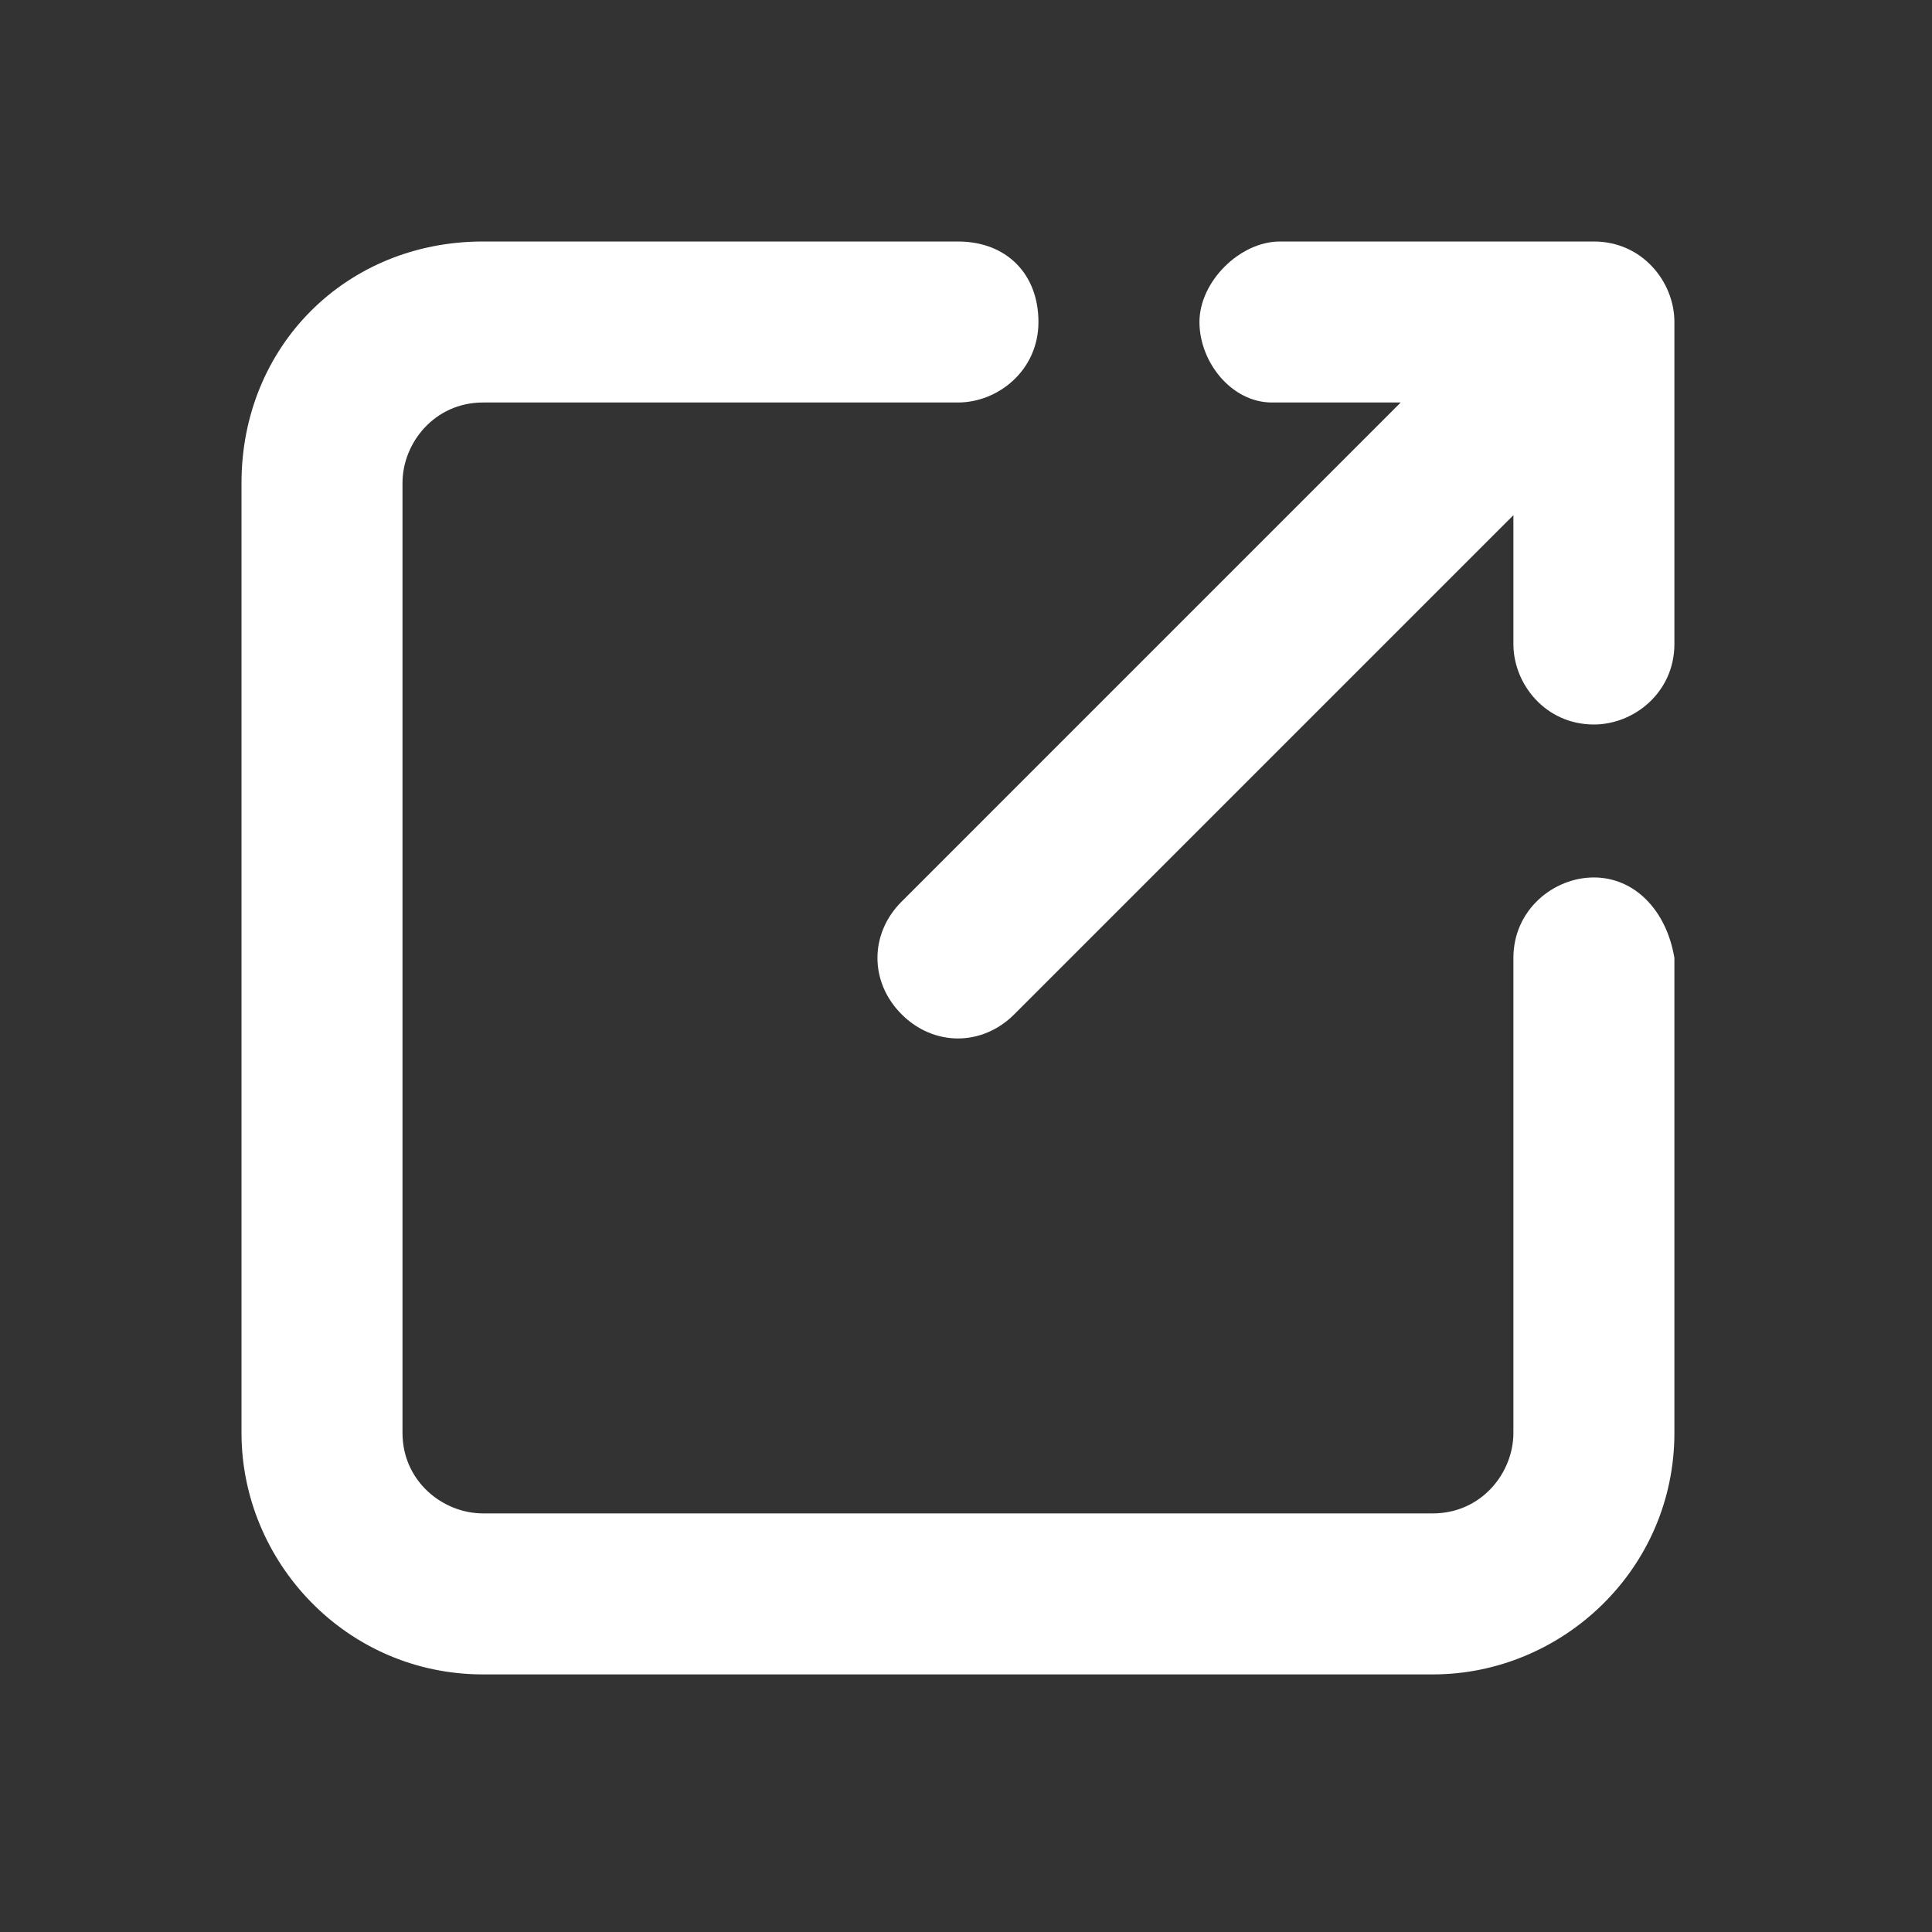
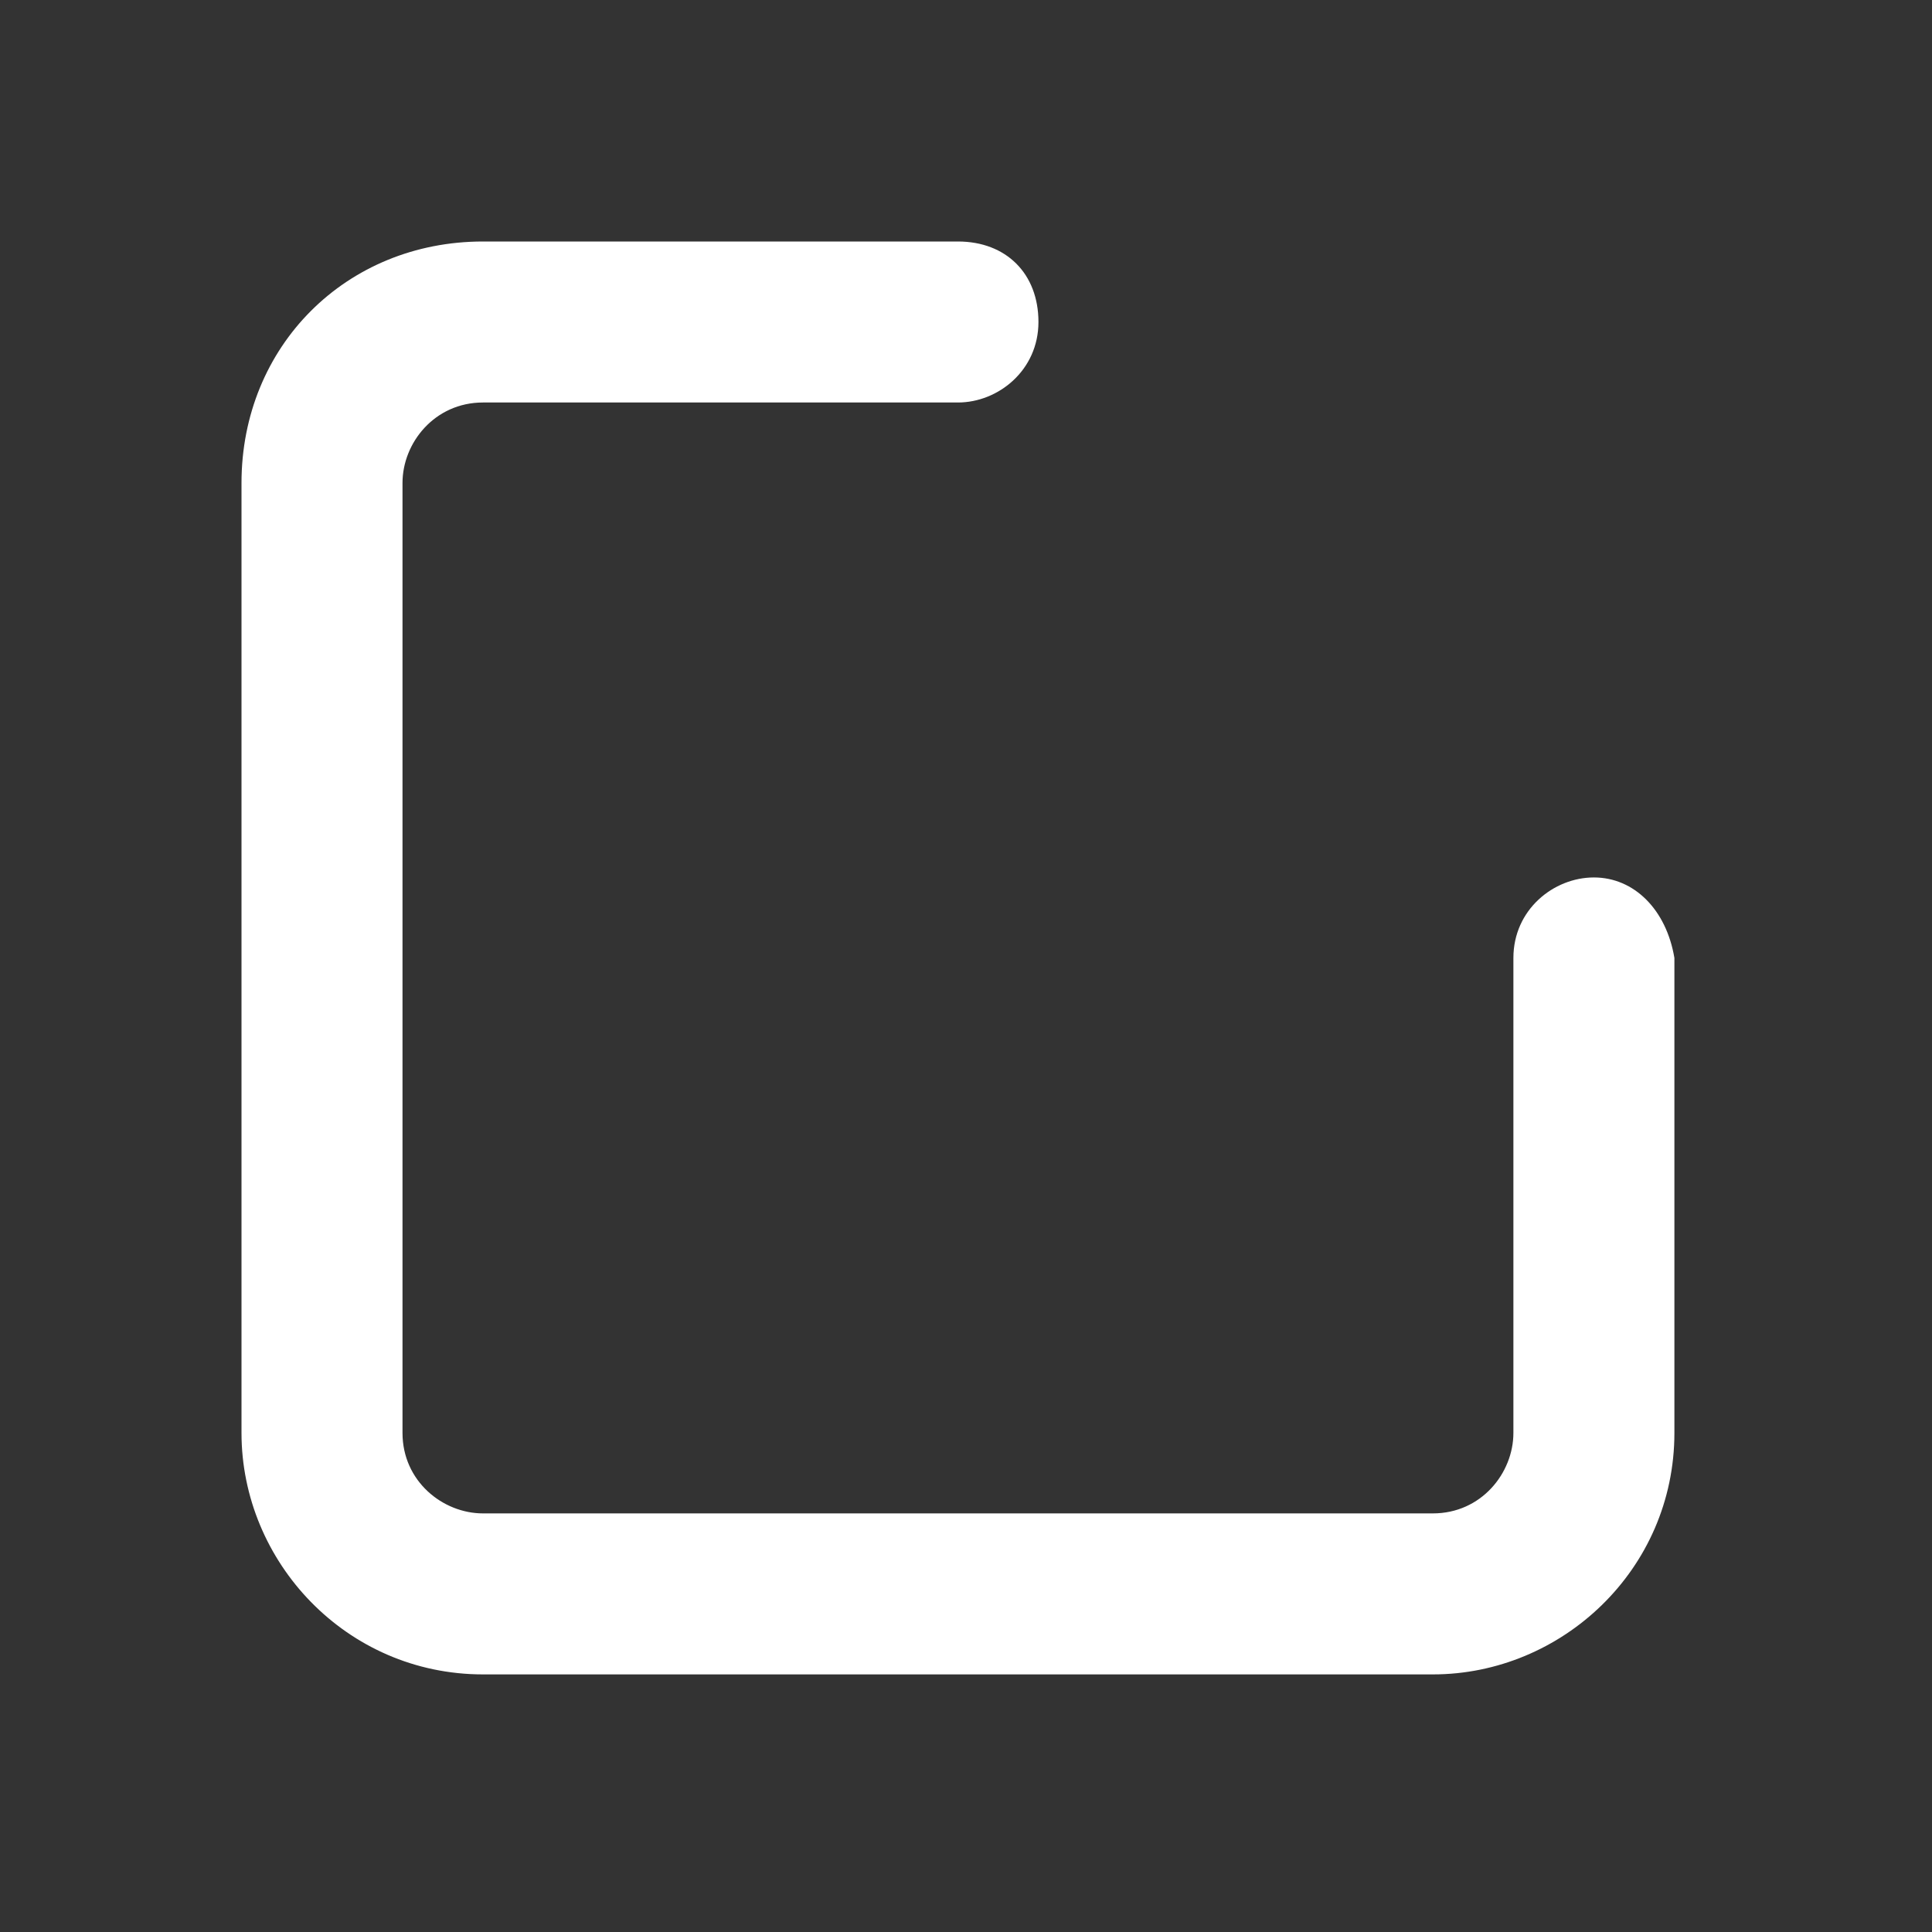
<svg xmlns="http://www.w3.org/2000/svg" width="24px" height="24px" viewBox="0 0 24 24" version="1.1">
  <rect x="0" y="0" width="24" height="24" fill="#333333" stroke="none" />
  <title>icon-share</title>
  <g id="icon-share" stroke="none" stroke-width="1" fill="none" fill-rule="evenodd">
    <g id="Group" transform="translate(3, 3)" fill="#FFFFFF" fill-rule="nonzero">
      <path d="M16.8,7.9 C16.3,7.9 15.8,8.3 15.8,8.9 L15.8,14.8 C15.8,15.3 15.4,15.8 14.8,15.8 L14.8,15.8 L3,15.8 C2.5,15.8 2,15.4 2,14.8 L2,14.8 L2,3 C2,2.5 2.4,2 3,2 L3,2 L8.9,2 C9.4,2 9.9,1.6 9.9,1 C9.9,0.4 9.5,2.84217094e-14 8.9,2.84217094e-14 C8.9,2.84217094e-14 8.9,2.84217094e-14 8.8,2.84217094e-14 L3,2.84217094e-14 C1.3,2.84217094e-14 0,1.3 0,3 L0,3 L0,14.8 C0,16.4 1.3,17.8 3,17.8 L3,17.8 L14.8,17.8 C16.4,17.8 17.8,16.5 17.8,14.8 L17.8,14.8 L17.8,8.9 C17.7,8.3 17.3,7.9 16.8,7.9 Z" id="Path_82" />
-       <path d="M12.8,2 L14.4,2 L8.2,8.2 C7.8,8.6 7.8,9.2 8.2,9.6 C8.6,10 9.2,10 9.6,9.6 L9.6,9.6 L15.8,3.4 L15.8,5 C15.8,5.5 16.2,6 16.8,6 C17.3,6 17.8,5.6 17.8,5 C17.8,5 17.8,5 17.8,4.9 L17.8,1 C17.8,0.5 17.4,0 16.8,0 L16.8,0 L12.9,0 C12.4,0 11.9,0.5 11.9,1 C11.9,1.5 12.3,2 12.8,2 Z" id="Path_83" />
    </g>
  </g>
</svg>